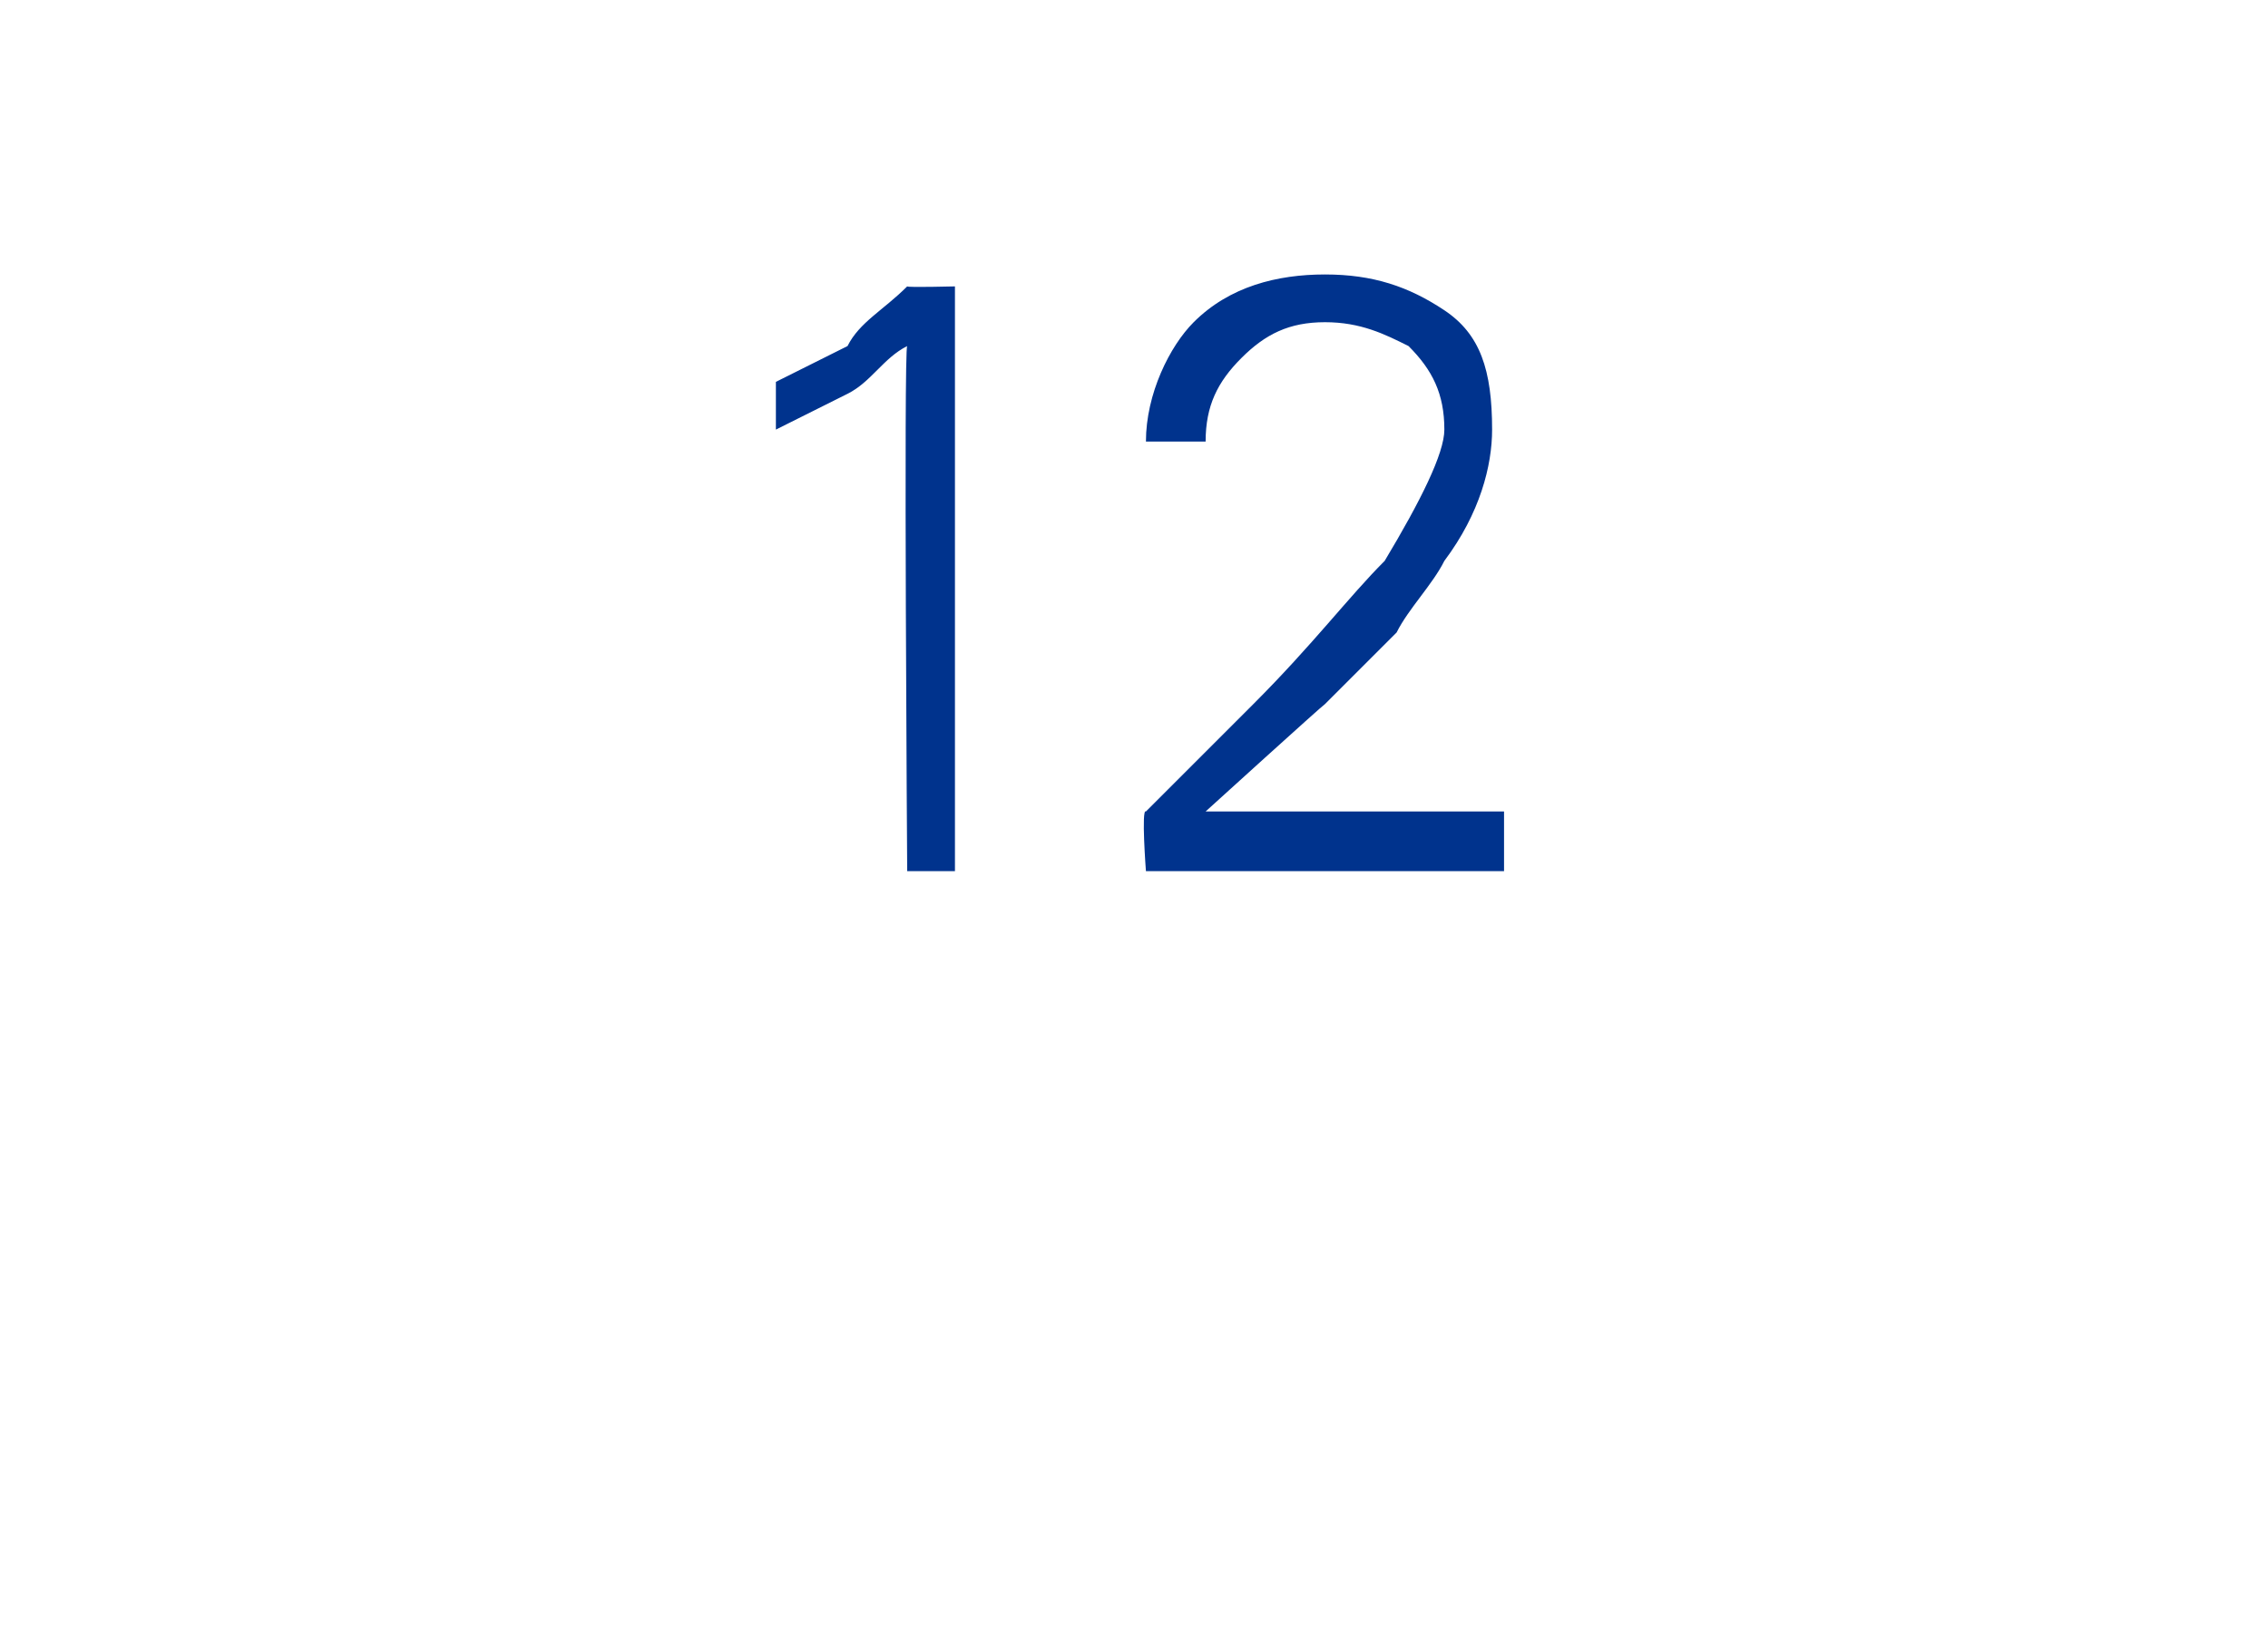
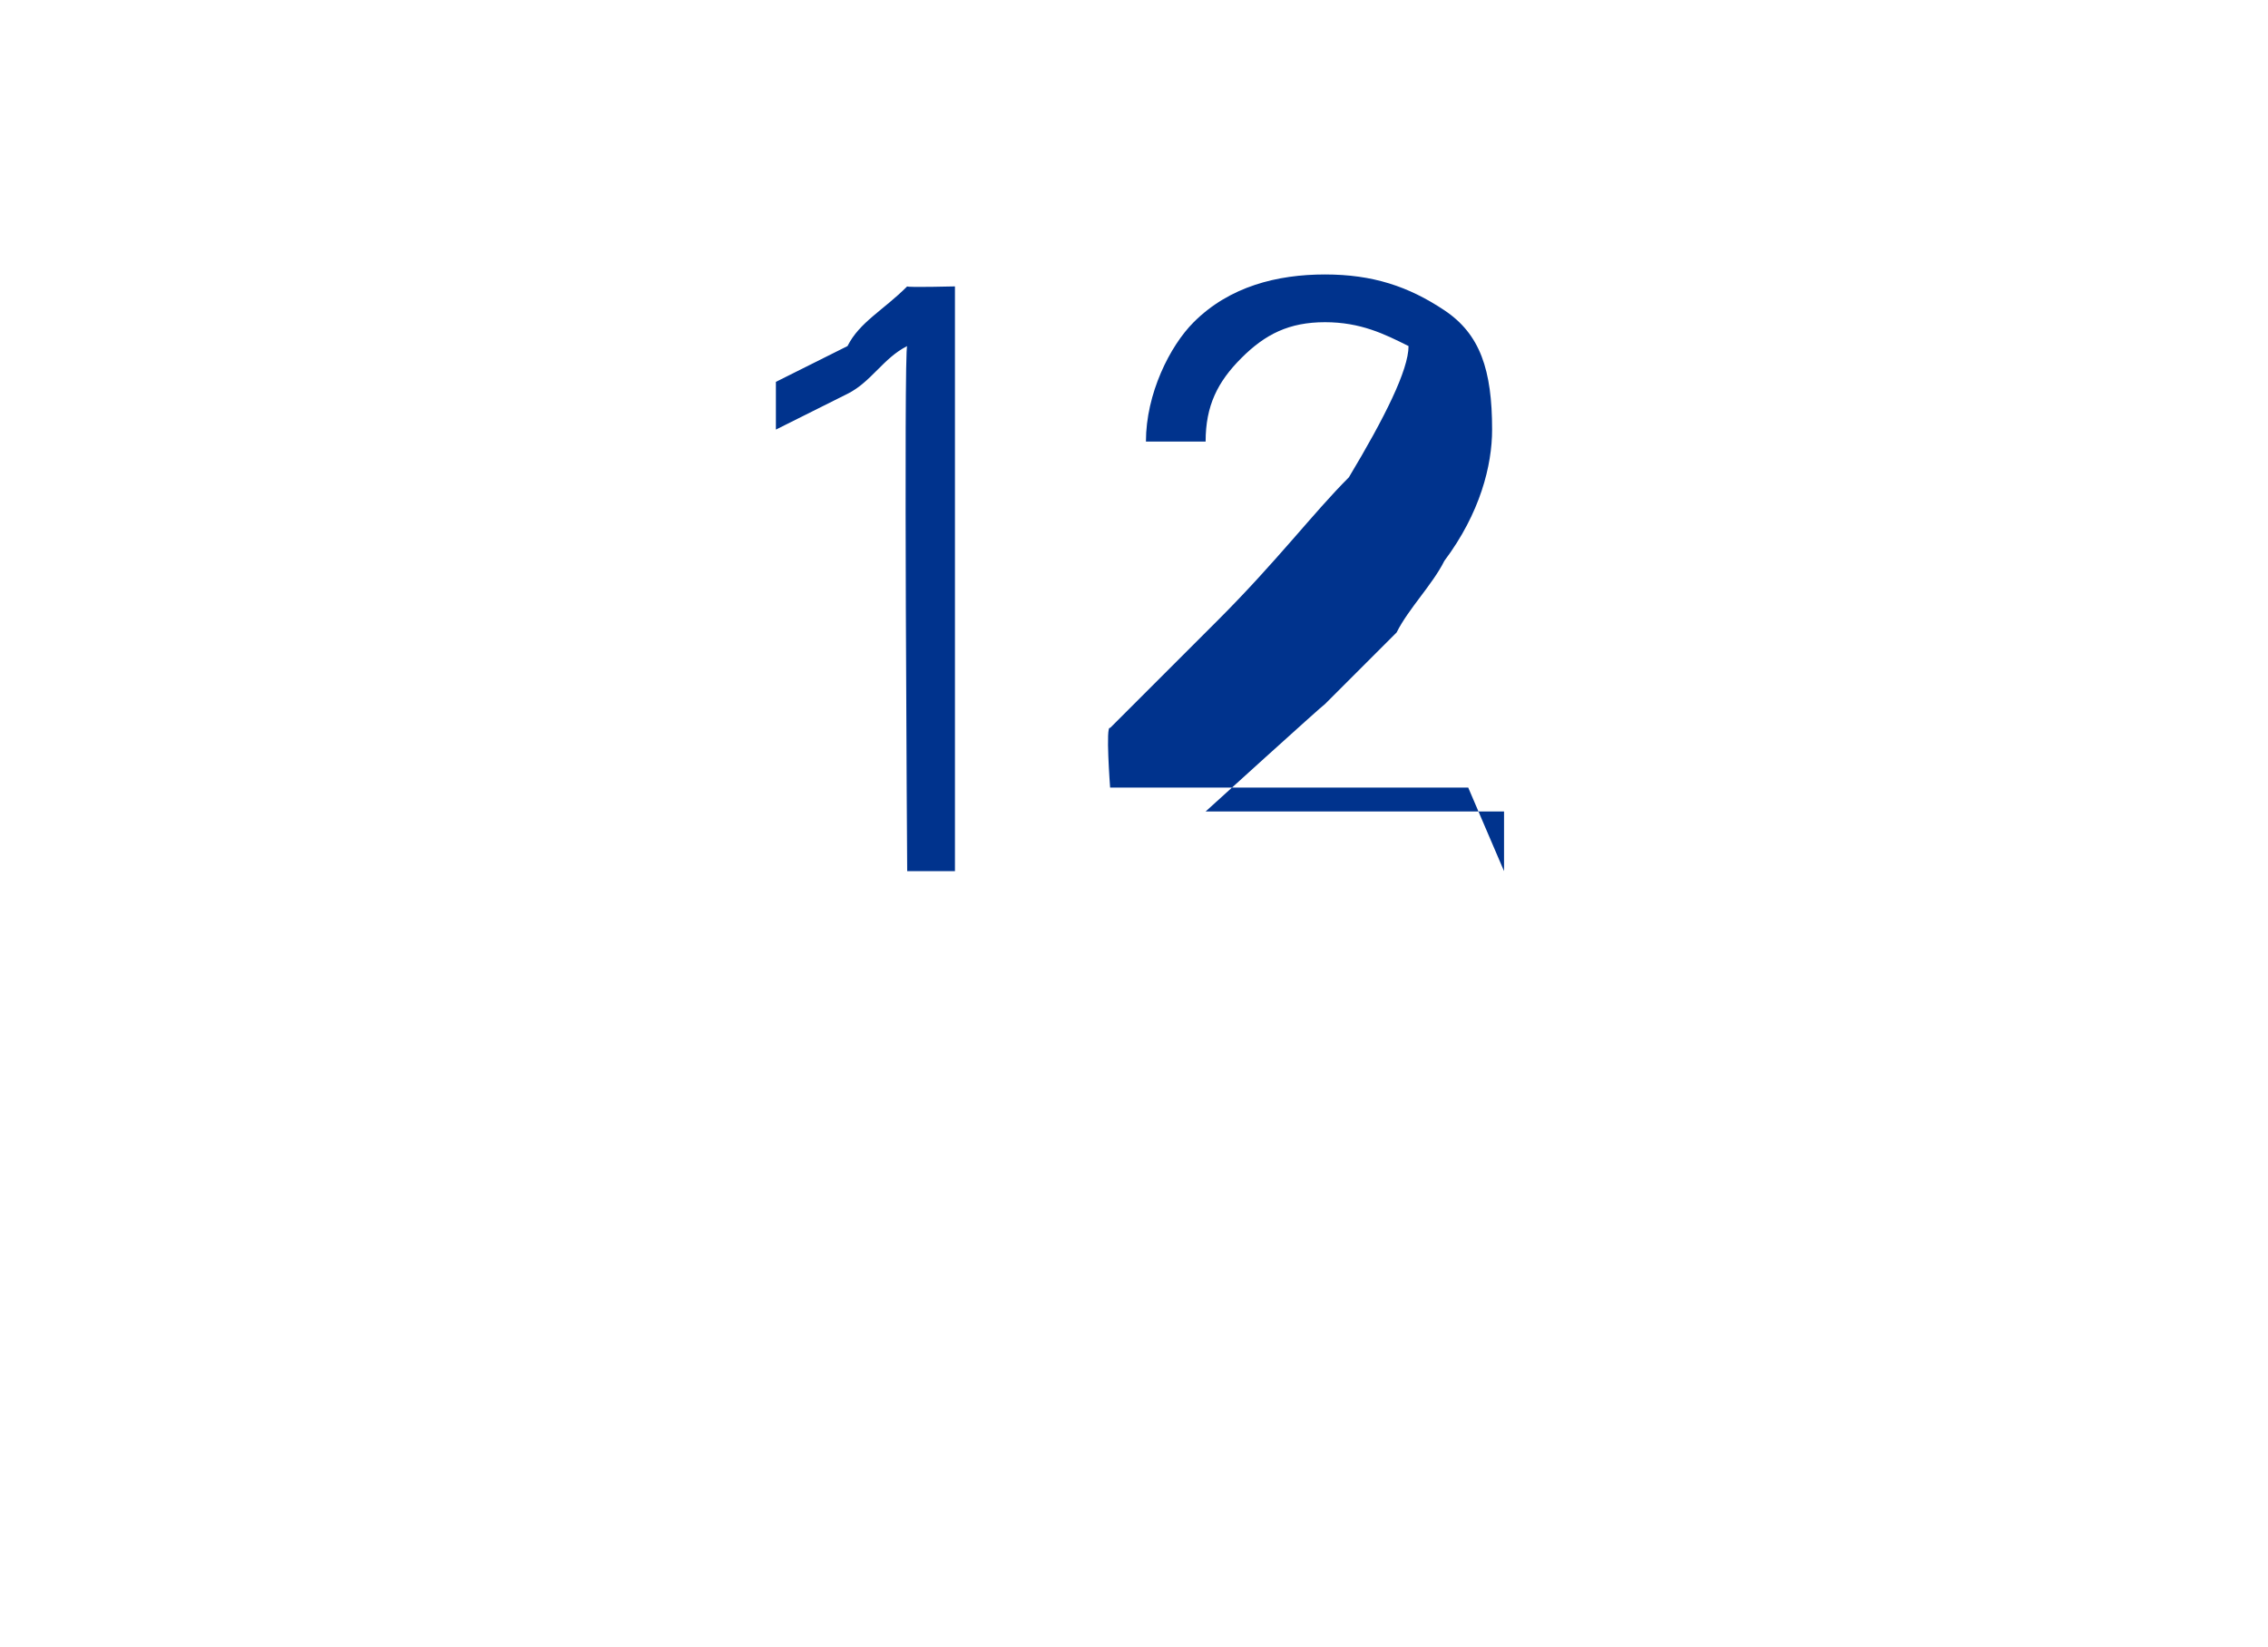
<svg xmlns="http://www.w3.org/2000/svg" version="1.1" width="19px" height="13.8px" viewBox="0 -2 19 13.8" style="top:-2px">
  <desc>12</desc>
  <defs />
  <g id="Polygon145325">
-     <path d="m6.5 1.6c.2-.1.4-.2.6-.3c.2-.1.3-.3.5-.4c-.03 0 0 4.4 0 4.4l.4 0l0-4.9c0 0-.4.01-.4 0c-.2.2-.4.3-.5.5c-.2.1-.4.2-.6.3c0 0 0 .4 0 .4zm6.1 3.7l0-.5l-2.5 0c0 0 .98-.89 1-.9c.2-.2.4-.4.6-.6c.1-.2.3-.4.4-.6c.3-.4.4-.8.4-1.1c0-.5-.1-.8-.4-1c-.3-.2-.6-.3-1-.3c-.4 0-.8.1-1.1.4c-.2.2-.4.6-.4 1c0 0 .5 0 .5 0c0-.3.1-.5.3-.7c.2-.2.4-.3.7-.3c.3 0 .5.1.7.2c.2.2.3.4.3.7c0 .2-.2.6-.5 1.1c-.3.3-.6.7-1.1 1.2c-.3.3-.6.6-.9.9c-.04-.03 0 .5 0 .5l3 0z" stroke="none" fill="#00338d" />
+     <path d="m6.5 1.6c.2-.1.4-.2.6-.3c.2-.1.3-.3.5-.4c-.03 0 0 4.4 0 4.4l.4 0l0-4.9c0 0-.4.01-.4 0c-.2.2-.4.3-.5.5c-.2.1-.4.2-.6.3c0 0 0 .4 0 .4zm6.1 3.7l0-.5l-2.5 0c0 0 .98-.89 1-.9c.2-.2.4-.4.6-.6c.1-.2.3-.4.4-.6c.3-.4.4-.8.4-1.1c0-.5-.1-.8-.4-1c-.3-.2-.6-.3-1-.3c-.4 0-.8.1-1.1.4c-.2.2-.4.6-.4 1c0 0 .5 0 .5 0c0-.3.1-.5.3-.7c.2-.2.4-.3.7-.3c.3 0 .5.1.7.2c0 .2-.2.6-.5 1.1c-.3.3-.6.7-1.1 1.2c-.3.3-.6.6-.9.9c-.04-.03 0 .5 0 .5l3 0z" stroke="none" fill="#00338d" />
  </g>
</svg>